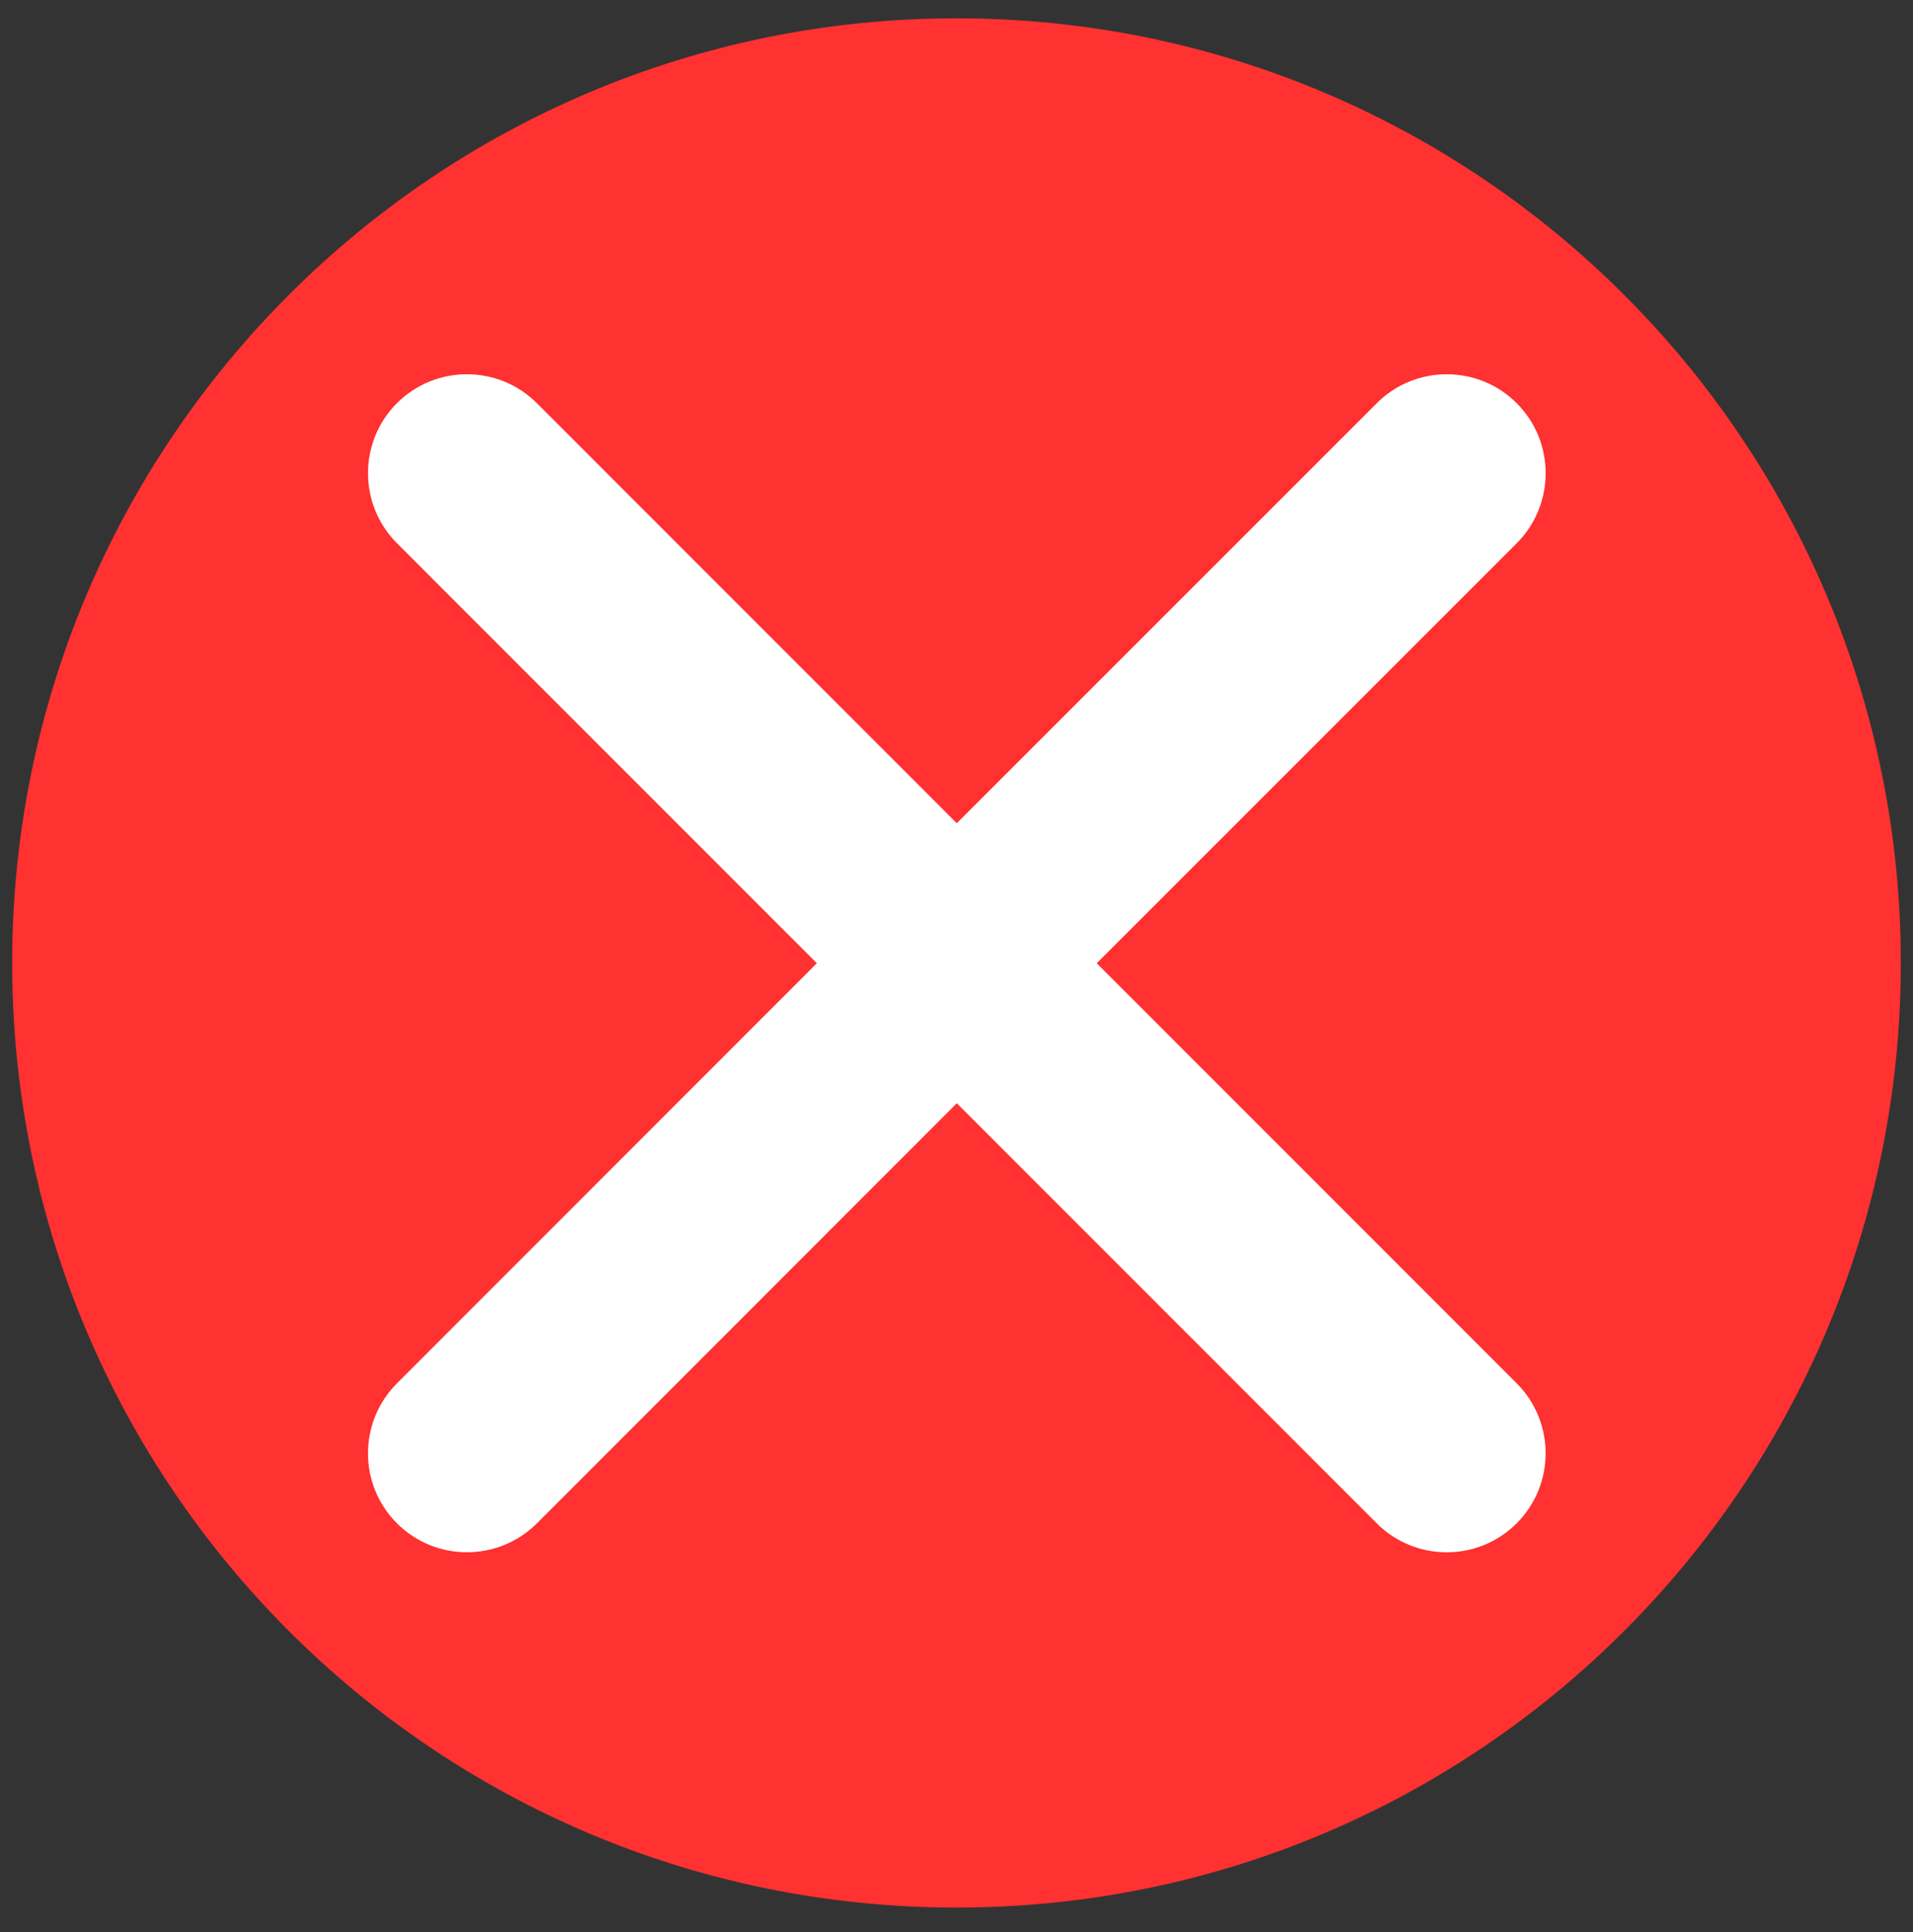
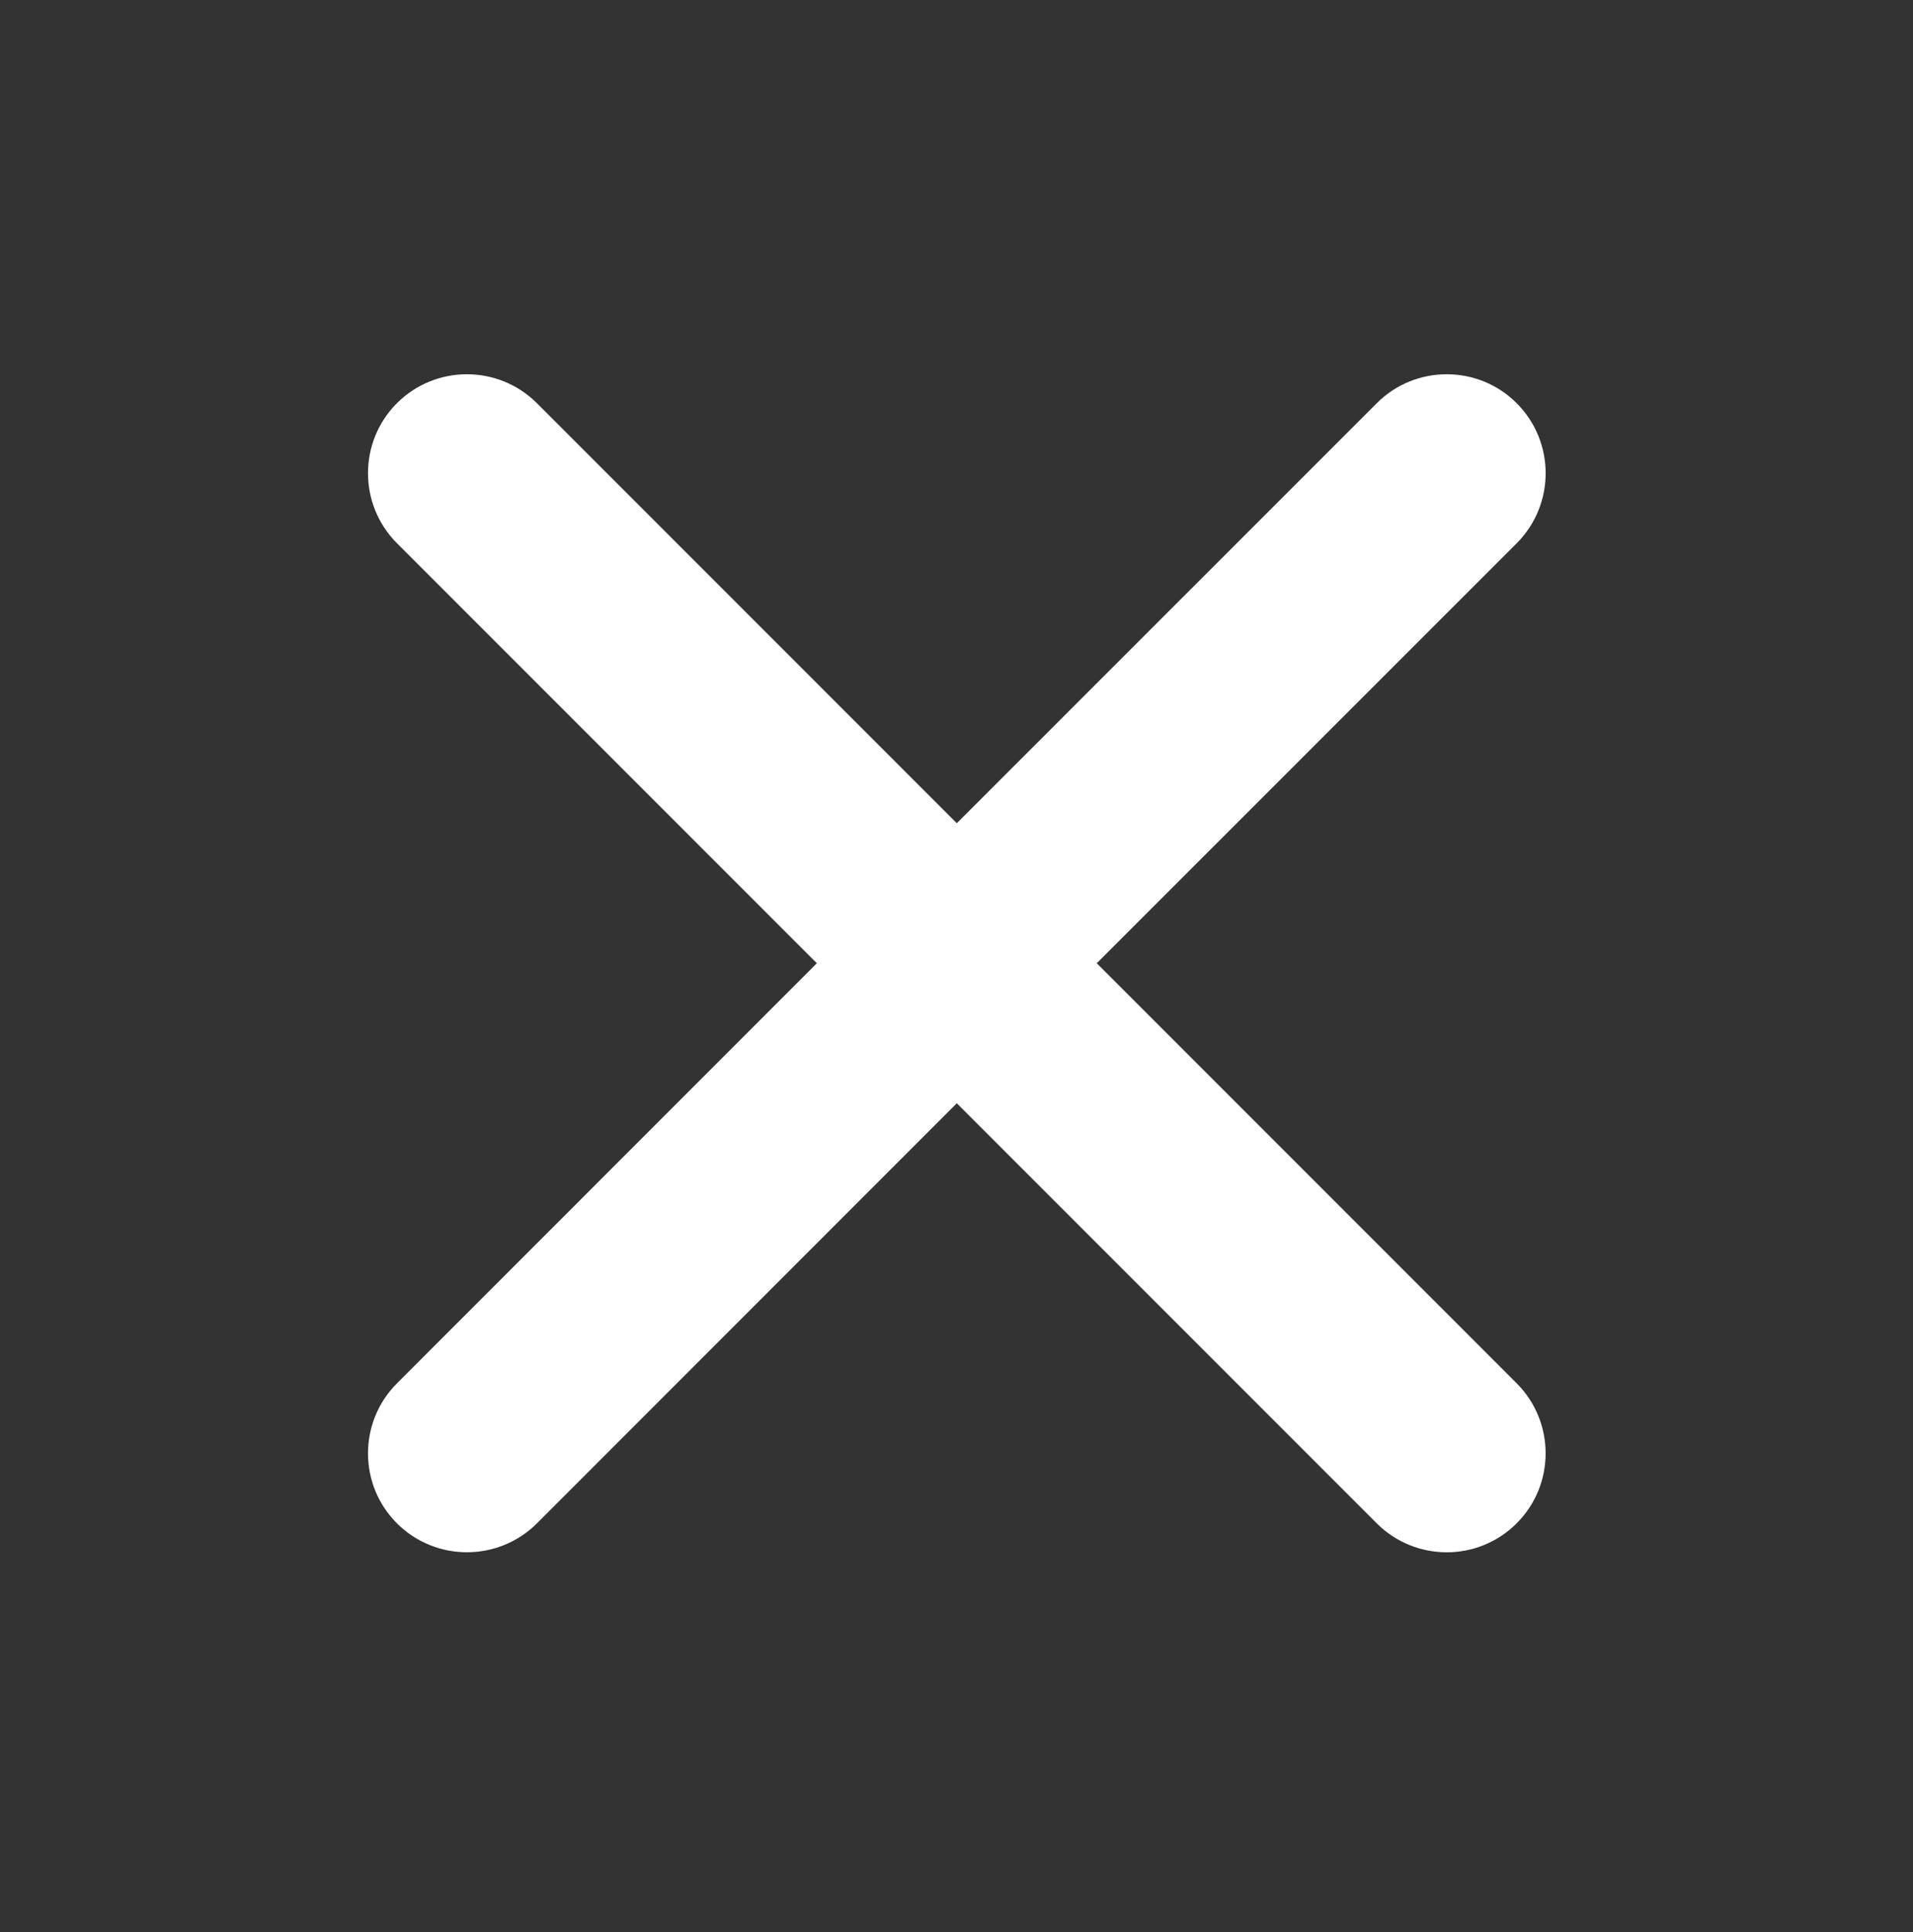
<svg xmlns="http://www.w3.org/2000/svg" width="104" zoomAndPan="magnify" viewBox="0 0 78 78.75" height="105" preserveAspectRatio="xMidYMid meet" version="1.0">
  <rect x="0" y="0" width="78" height="78.75" fill="#333333" stroke="none" />
  <defs>
    <clipPath id="2e06eb36b5">
-       <path d="M 0.496 0.746 L 77.504 0.746 L 77.504 77.754 L 0.496 77.754 Z M 0.496 0.746 " clip-rule="nonzero" />
-     </clipPath>
+       </clipPath>
    <clipPath id="126ba00b3f">
-       <path d="M 39 0.746 C 17.734 0.746 0.496 17.984 0.496 39.25 C 0.496 60.516 17.734 77.754 39 77.754 C 60.266 77.754 77.504 60.516 77.504 39.25 C 77.504 17.984 60.266 0.746 39 0.746 Z M 39 0.746 " clip-rule="nonzero" />
-     </clipPath>
+       </clipPath>
  </defs>
  <g clip-path="url(#2e06eb36b5)">
    <g clip-path="url(#126ba00b3f)">
-       <path fill="#ff3131" d="M 0.496 0.746 L 77.504 0.746 L 77.504 77.754 L 0.496 77.754 Z M 0.496 0.746 " fill-opacity="1" fill-rule="nonzero" />
-     </g>
+       </g>
  </g>
  <path fill="#ffffff" d="M 44.719 39.262 L 61.84 22.145 C 63.414 20.57 63.418 18.012 61.84 16.434 C 60.27 14.863 57.707 14.859 56.133 16.438 L 39.012 33.555 L 21.895 16.438 C 20.32 14.863 17.762 14.859 16.184 16.434 C 14.613 18.008 14.609 20.566 16.188 22.145 L 33.305 39.262 L 16.188 56.383 C 14.613 57.957 14.609 60.516 16.184 62.09 C 17.758 63.664 20.316 63.664 21.895 62.09 L 39.012 44.969 L 56.133 62.09 C 57.707 63.664 60.266 63.668 61.84 62.09 C 63.414 60.52 63.414 57.957 61.84 56.383 Z M 44.719 39.262 " fill-opacity="1" fill-rule="evenodd" />
</svg>